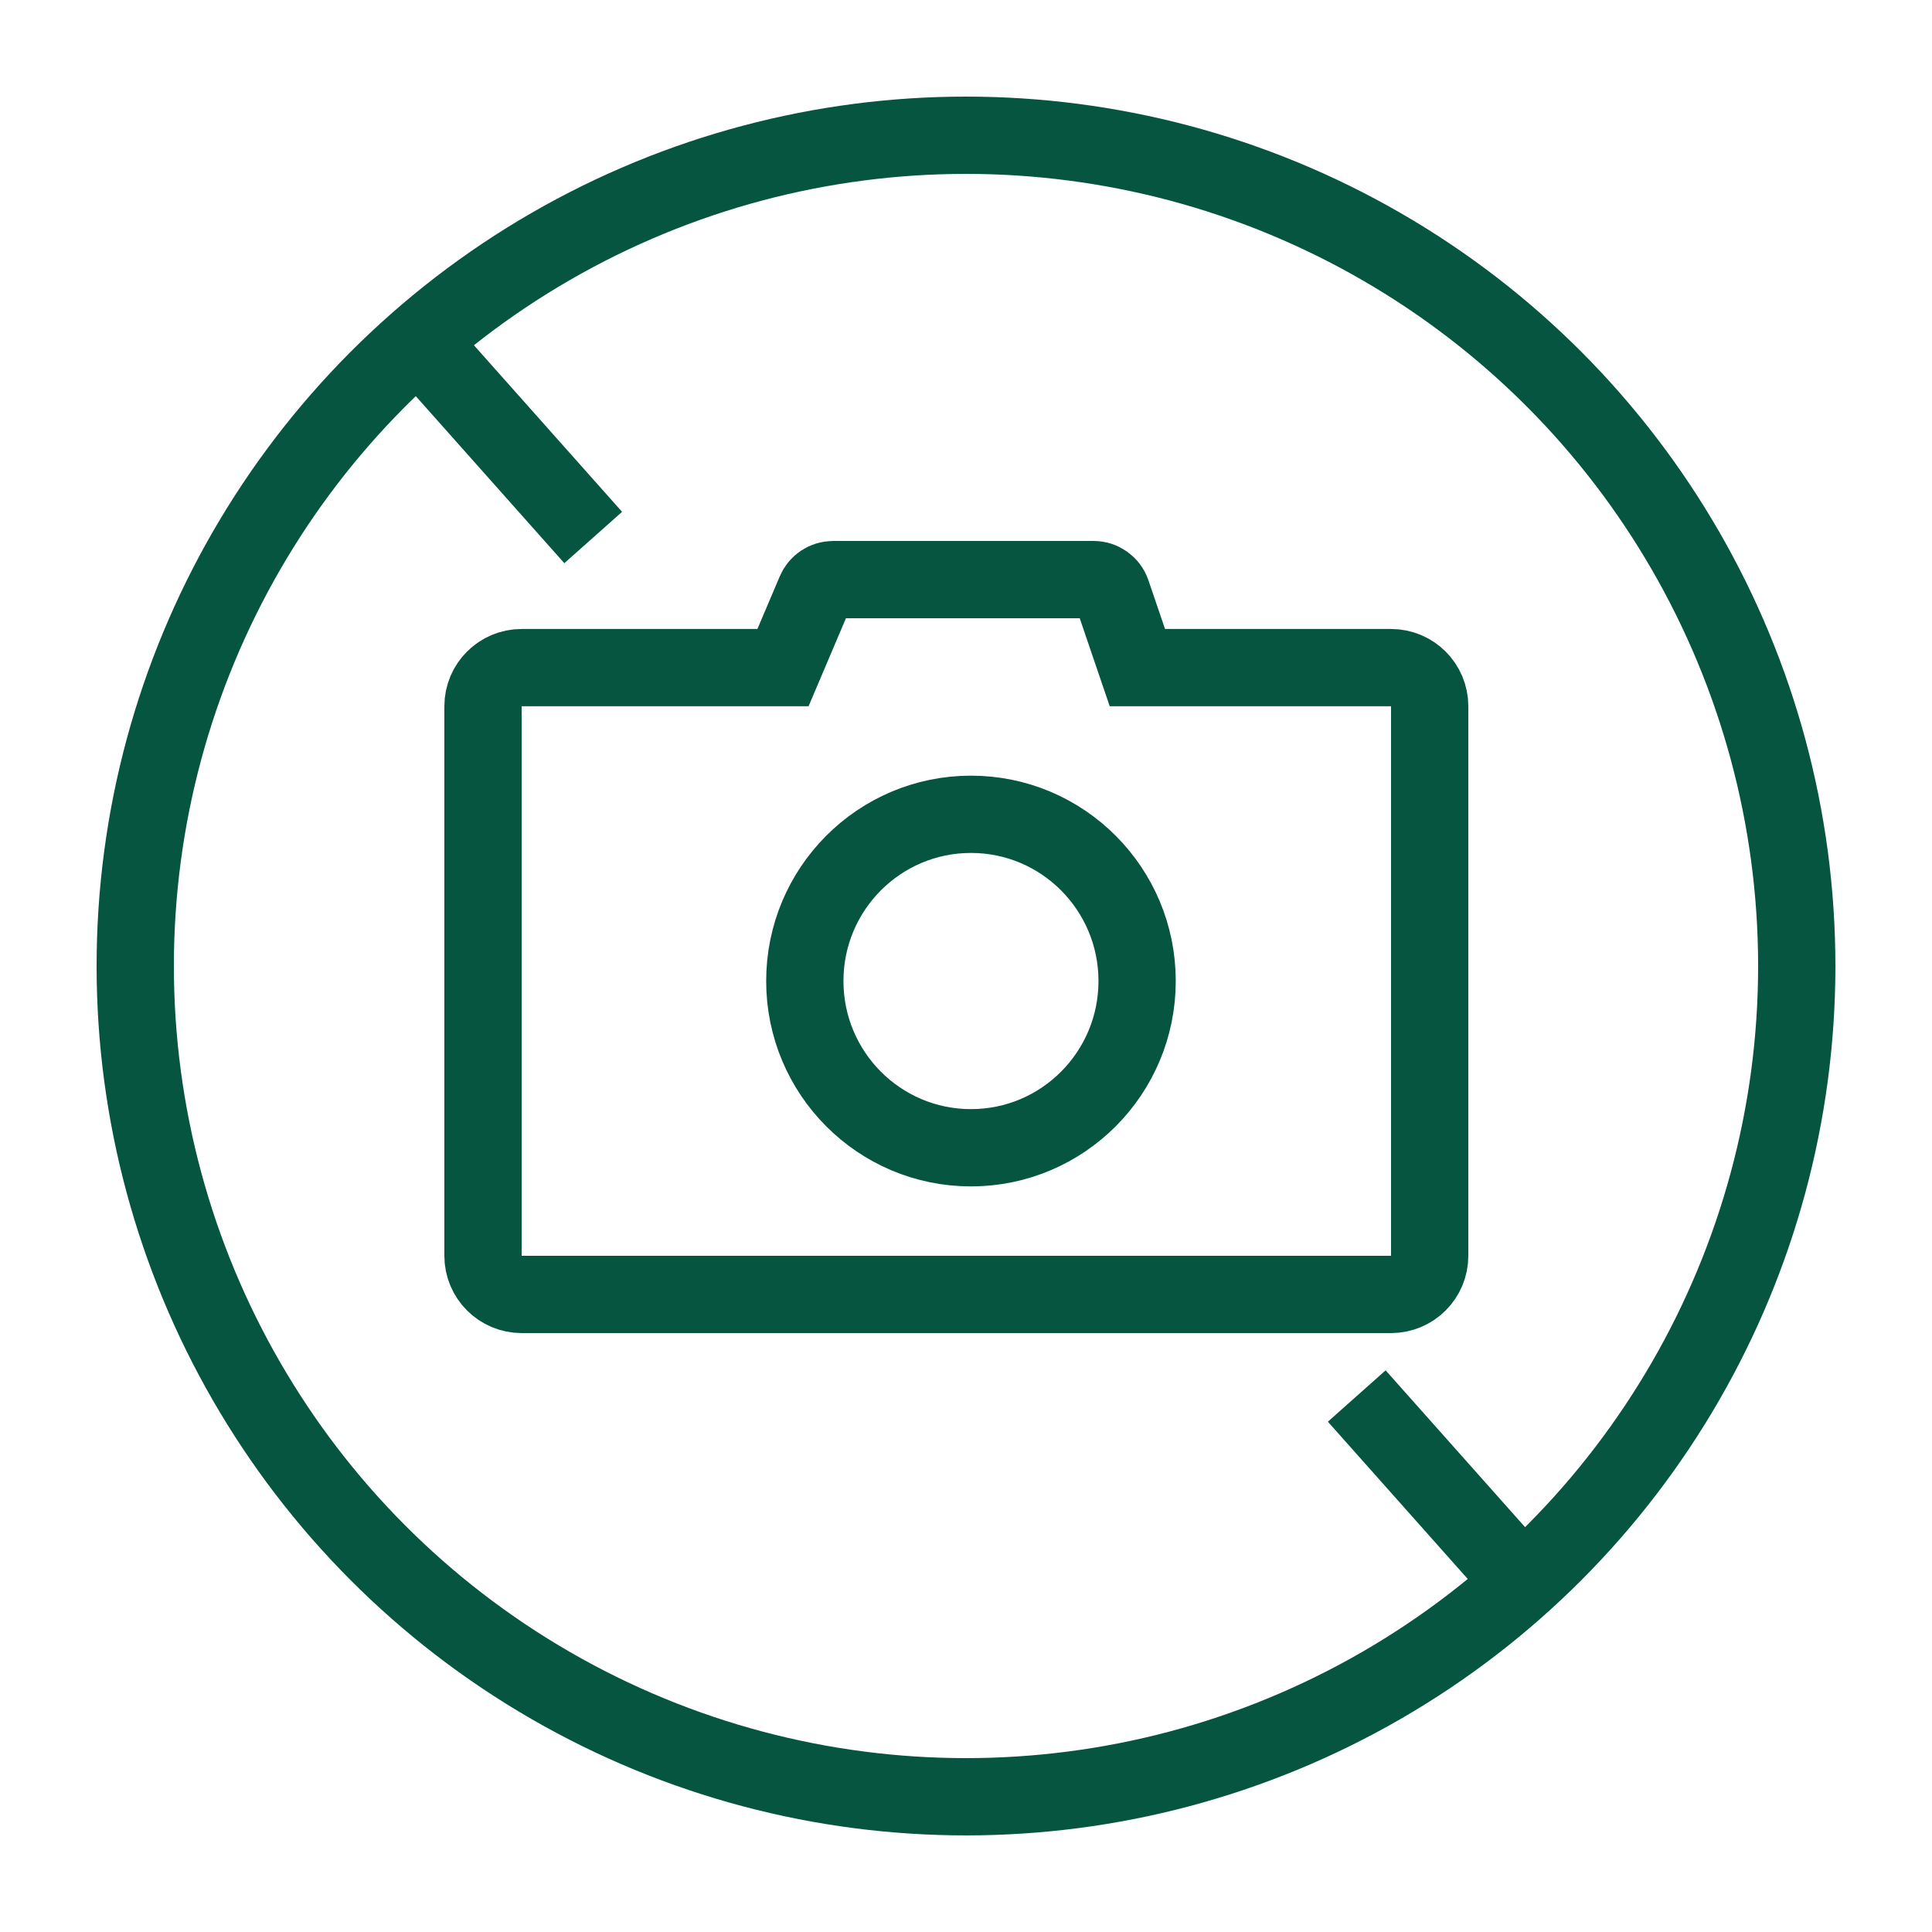
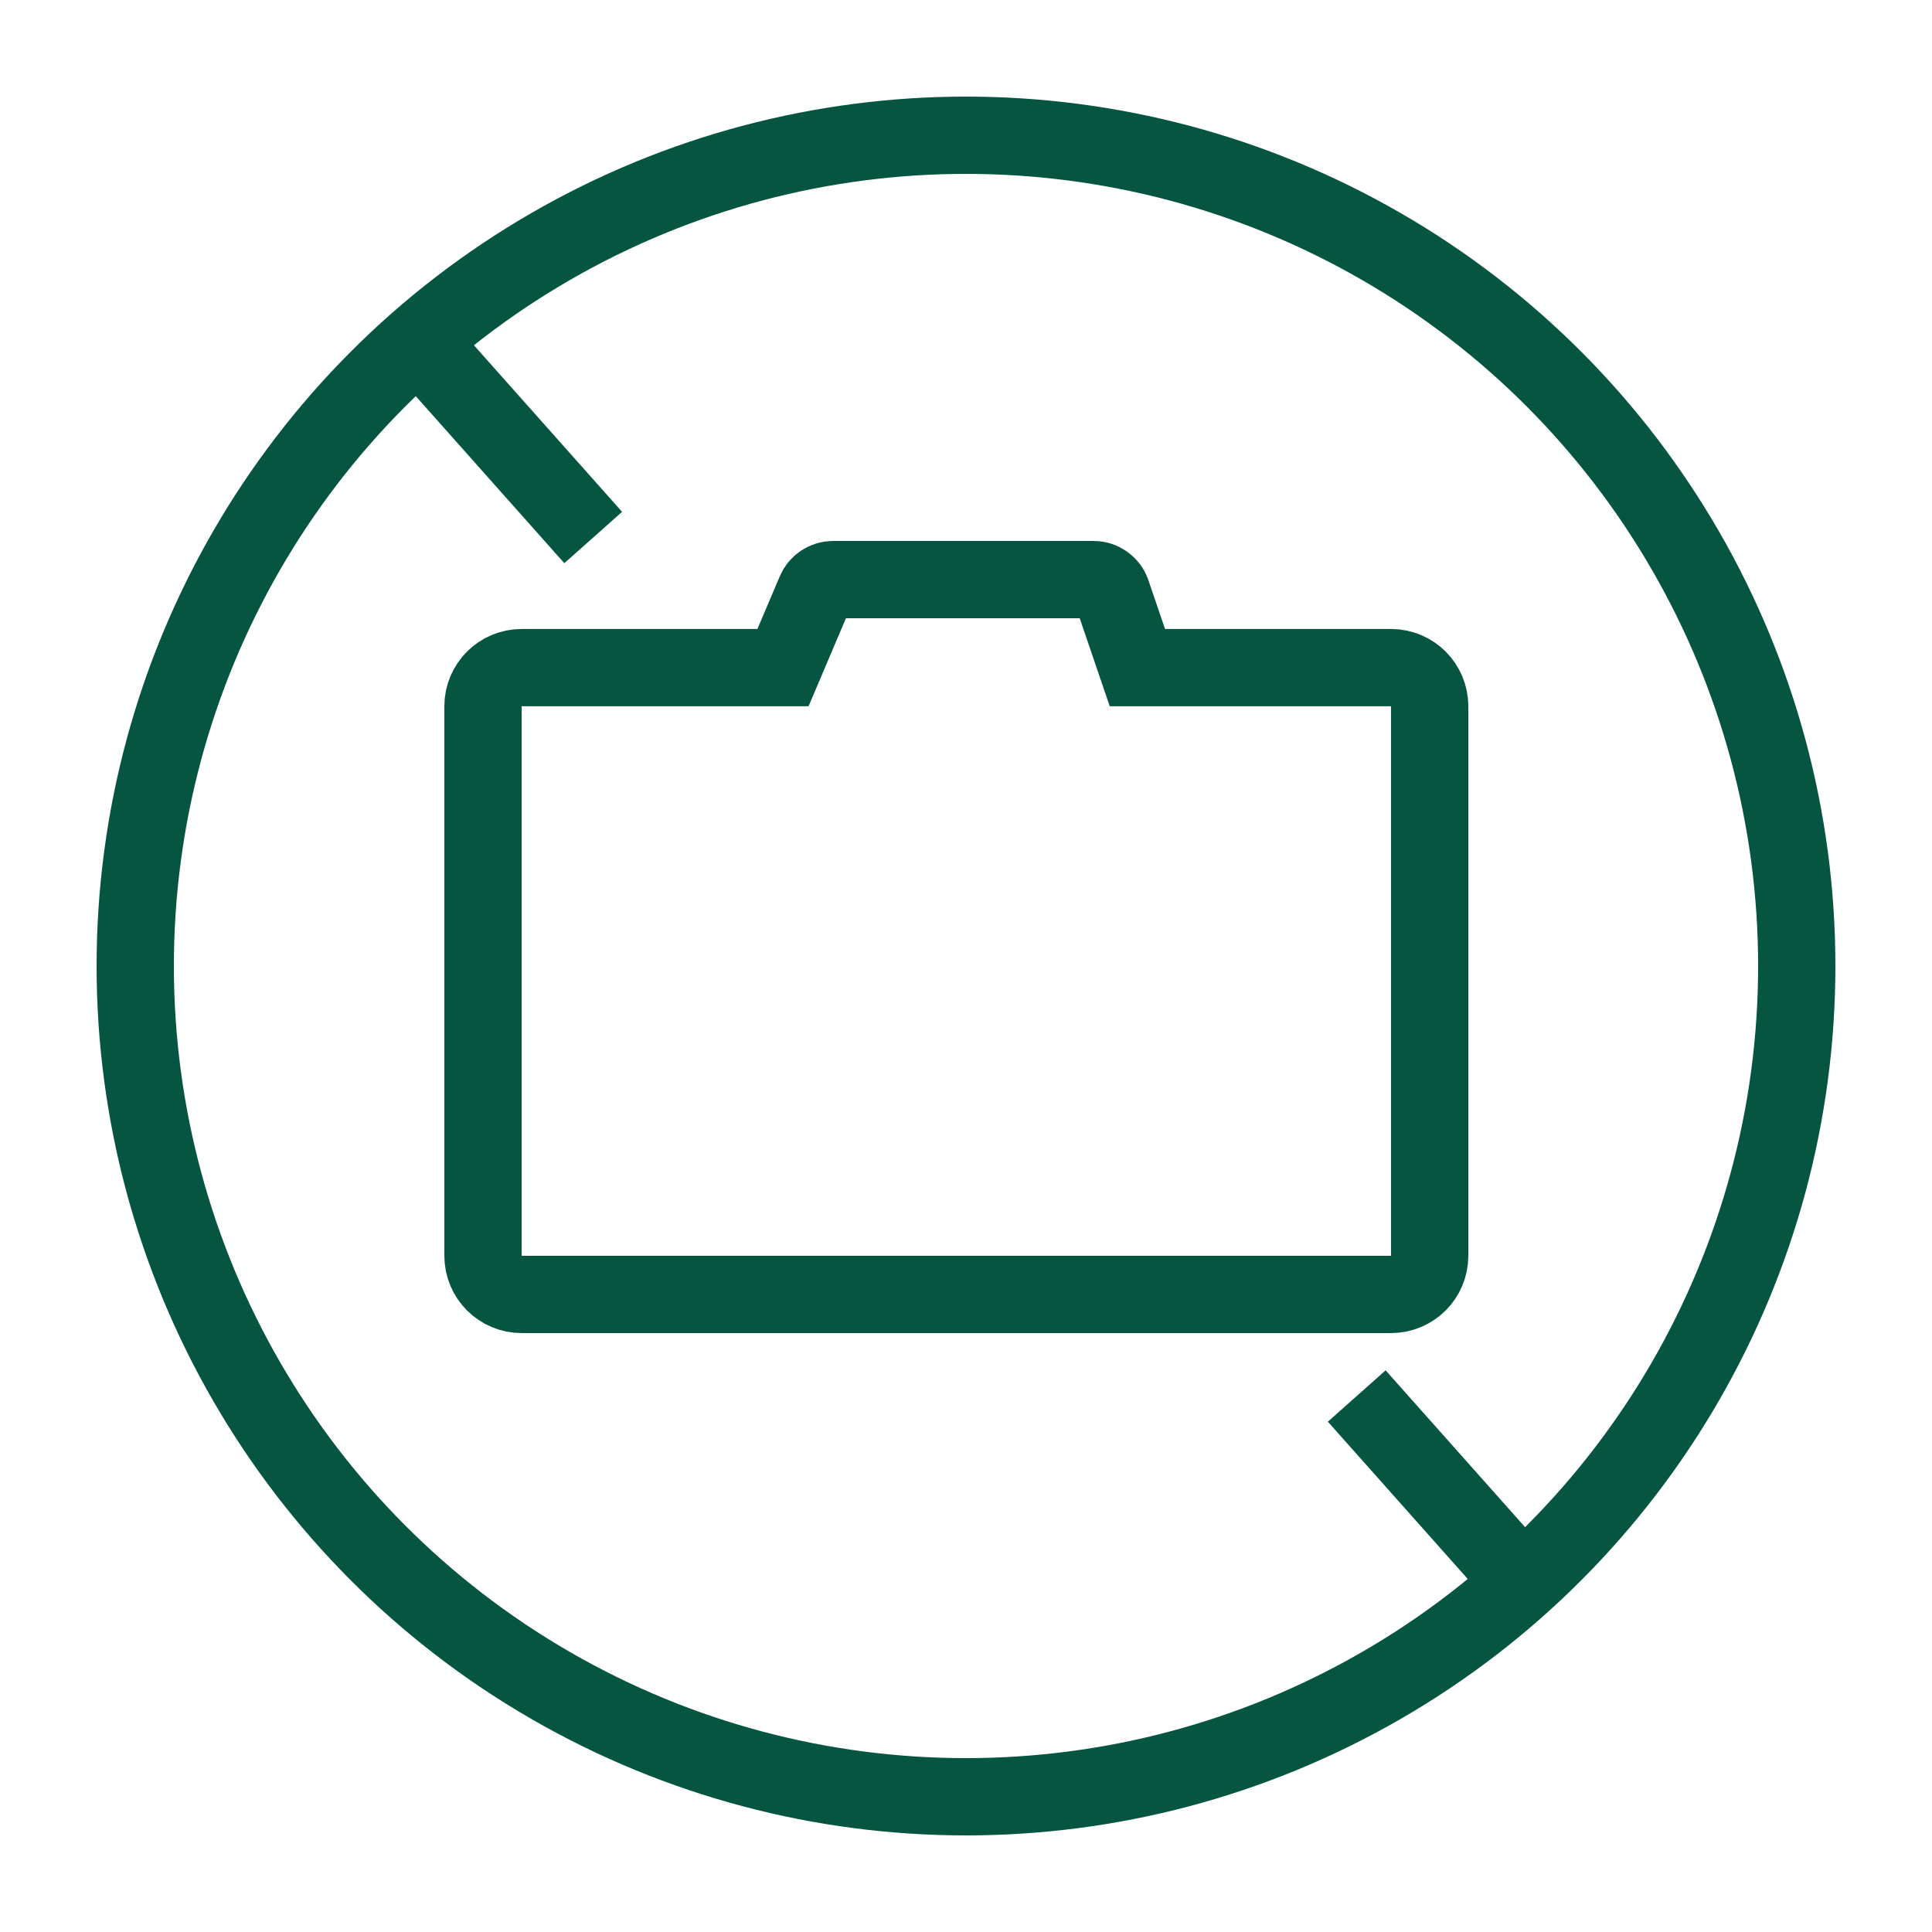
<svg xmlns="http://www.w3.org/2000/svg" width="100px" height="100px" viewBox="0 0 100 100" version="1.1">
  <title>ic_no_screencap</title>
  <g id="ic_no_screencap" stroke="none" stroke-width="1" fill="none" fill-rule="evenodd">
    <g id="Group-4" transform="translate(5, 5)" stroke="#055541" stroke-width="4">
      <circle id="Oval" cx="45" cy="45" r="43" />
      <path d="M16.742,12.744 L24.375,21.327 M66.554,68.752 L73,76" id="Shape" stroke-linecap="square" />
      <g id="Group-3" transform="translate(18, 23)">
        <path d="M33.602,2 C33.816,2 34.018,2.068 34.184,2.187 C34.35,2.306 34.479,2.475 34.548,2.677 L35.87,6.555 L49,6.556 C49.552,6.556 50.052,6.779 50.414,7.141 C50.776,7.503 51,8.003 51,8.556 L51,37 C51,37.552 50.776,38.052 50.414,38.414 C50.052,38.776 49.552,39 49,39 L4,39 C3.448,39 2.948,38.776 2.586,38.414 C2.224,38.052 2,37.552 2,37 L2,8.556 C2,8.003 2.224,7.503 2.586,7.141 C2.948,6.779 3.448,6.556 4,6.556 L17.528,6.555 L19.203,2.61 C19.281,2.425 19.411,2.272 19.571,2.166 C19.732,2.06 19.923,2 20.123,2 Z" id="Combined-Shape" />
-         <ellipse id="Oval" cx="27.257" cy="22.778" rx="8.6" ry="8.63" />
      </g>
    </g>
  </g>
</svg>